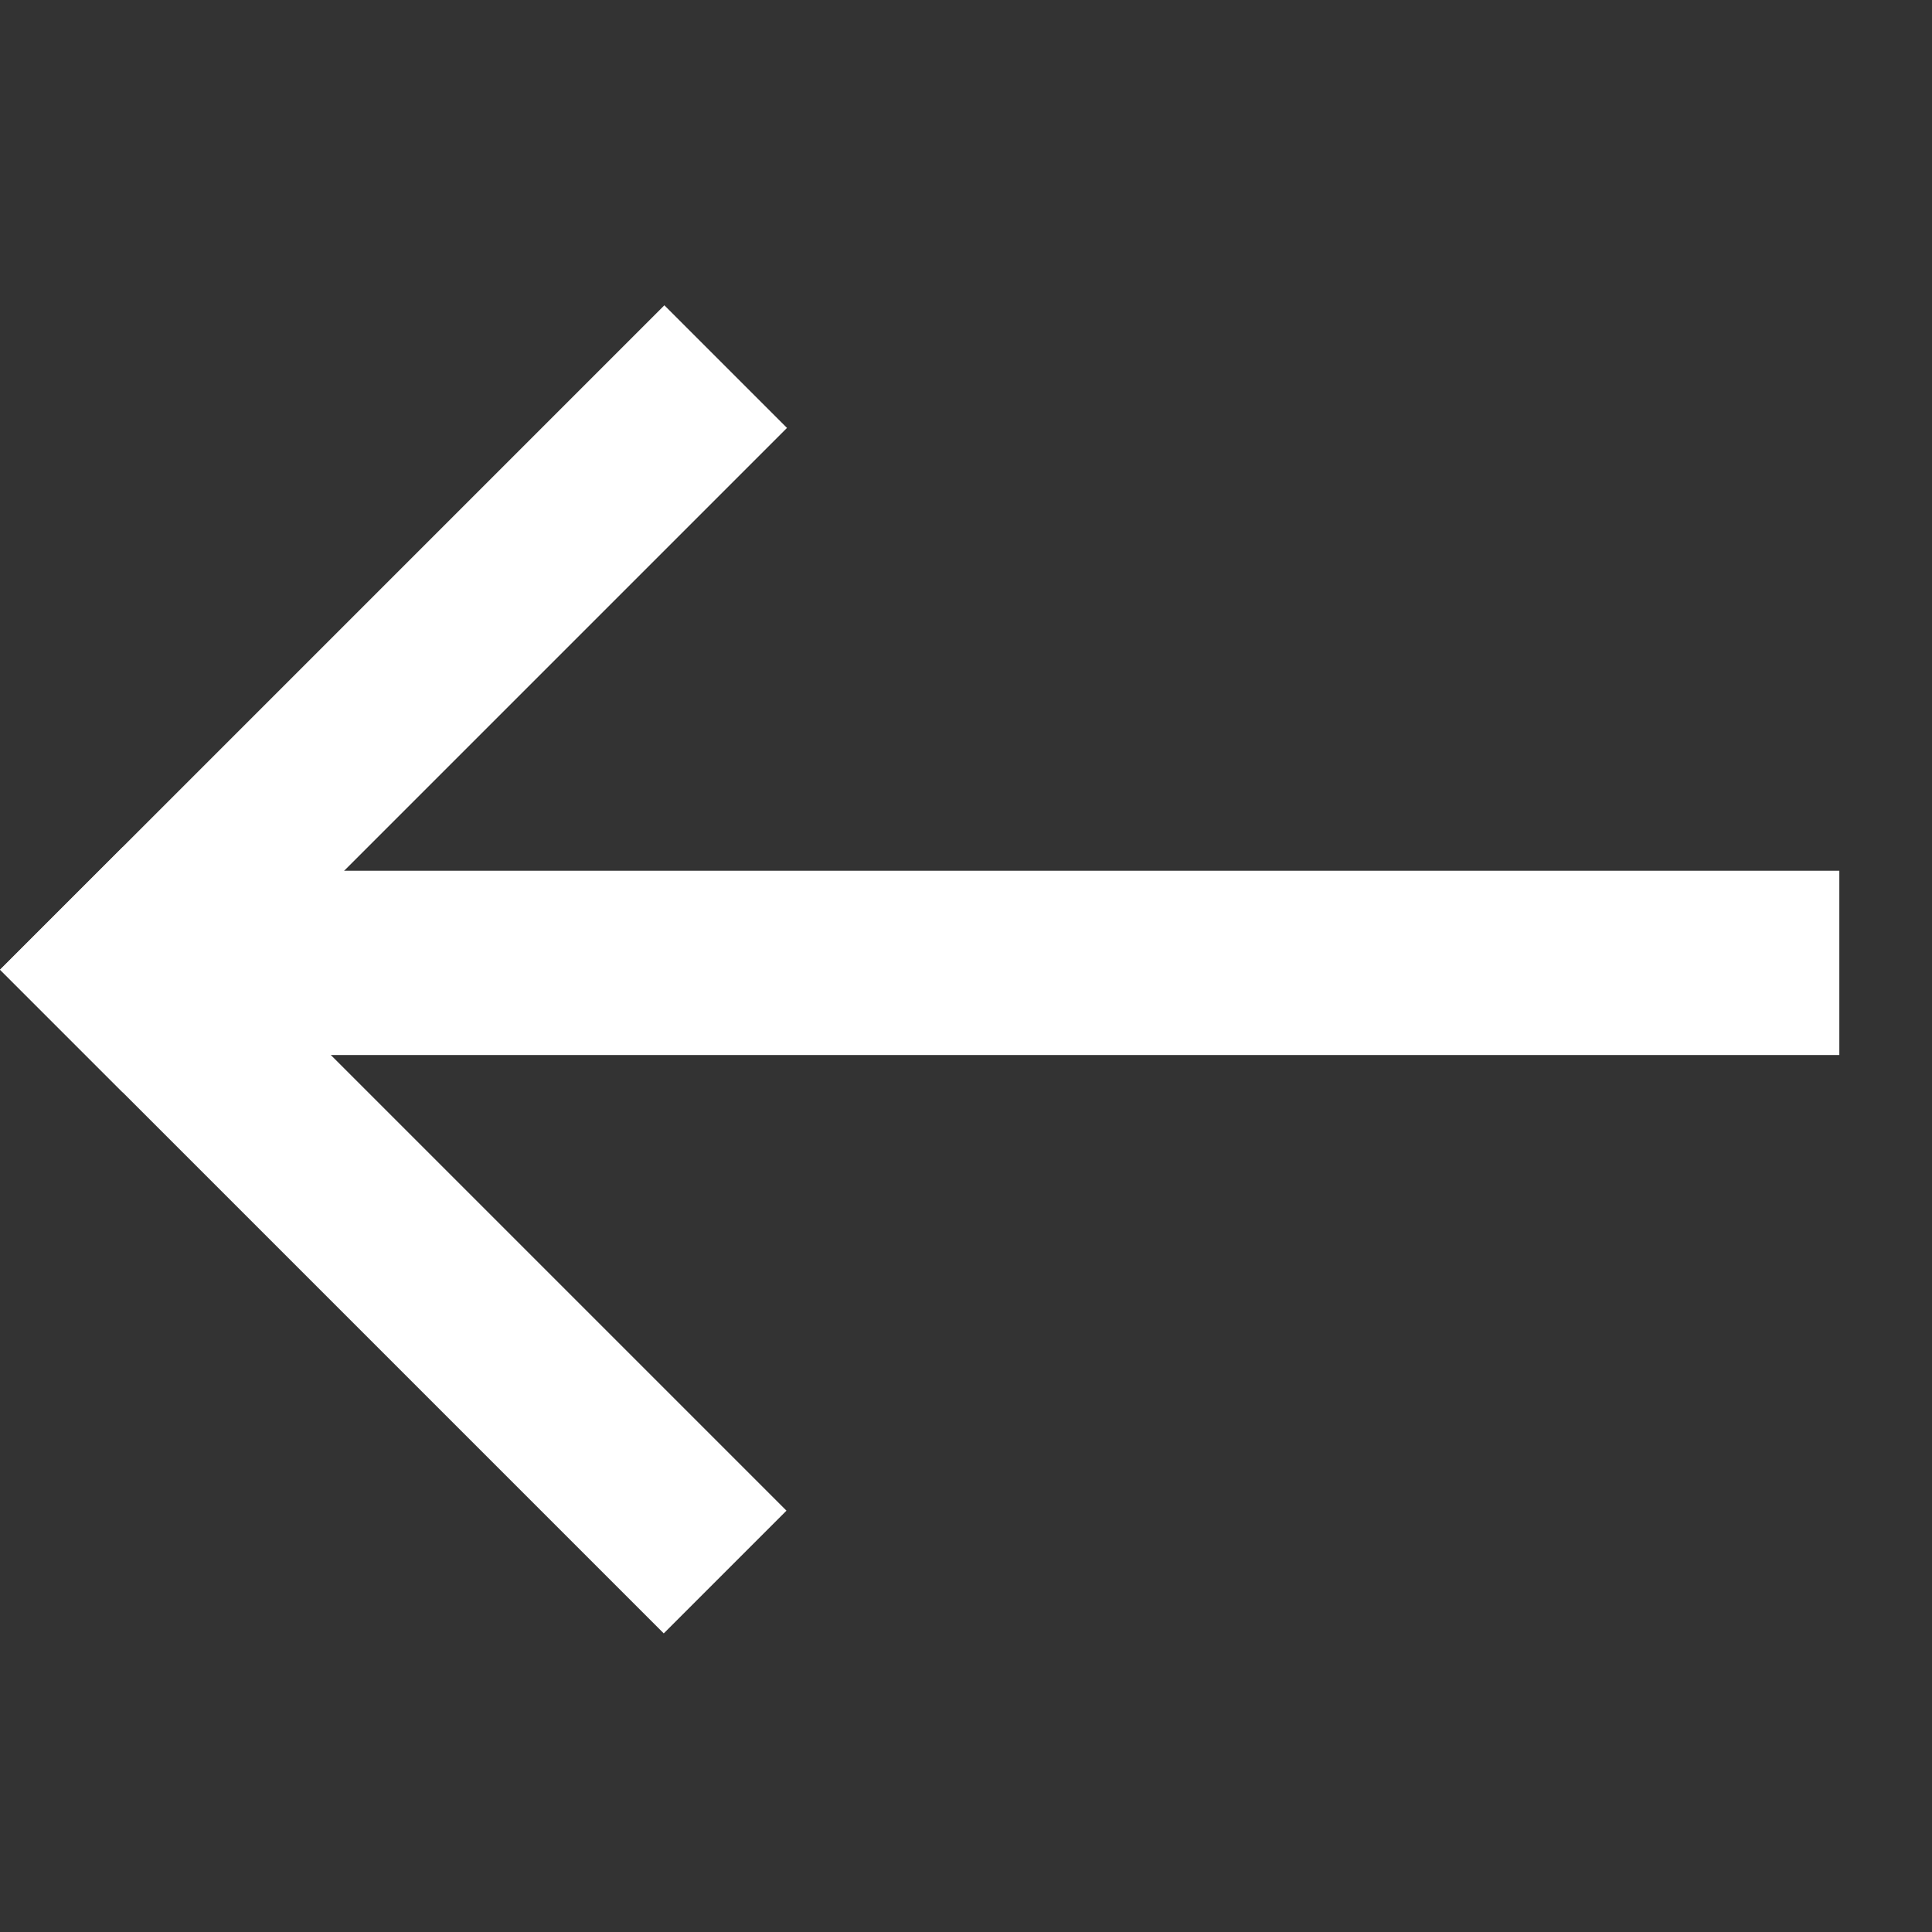
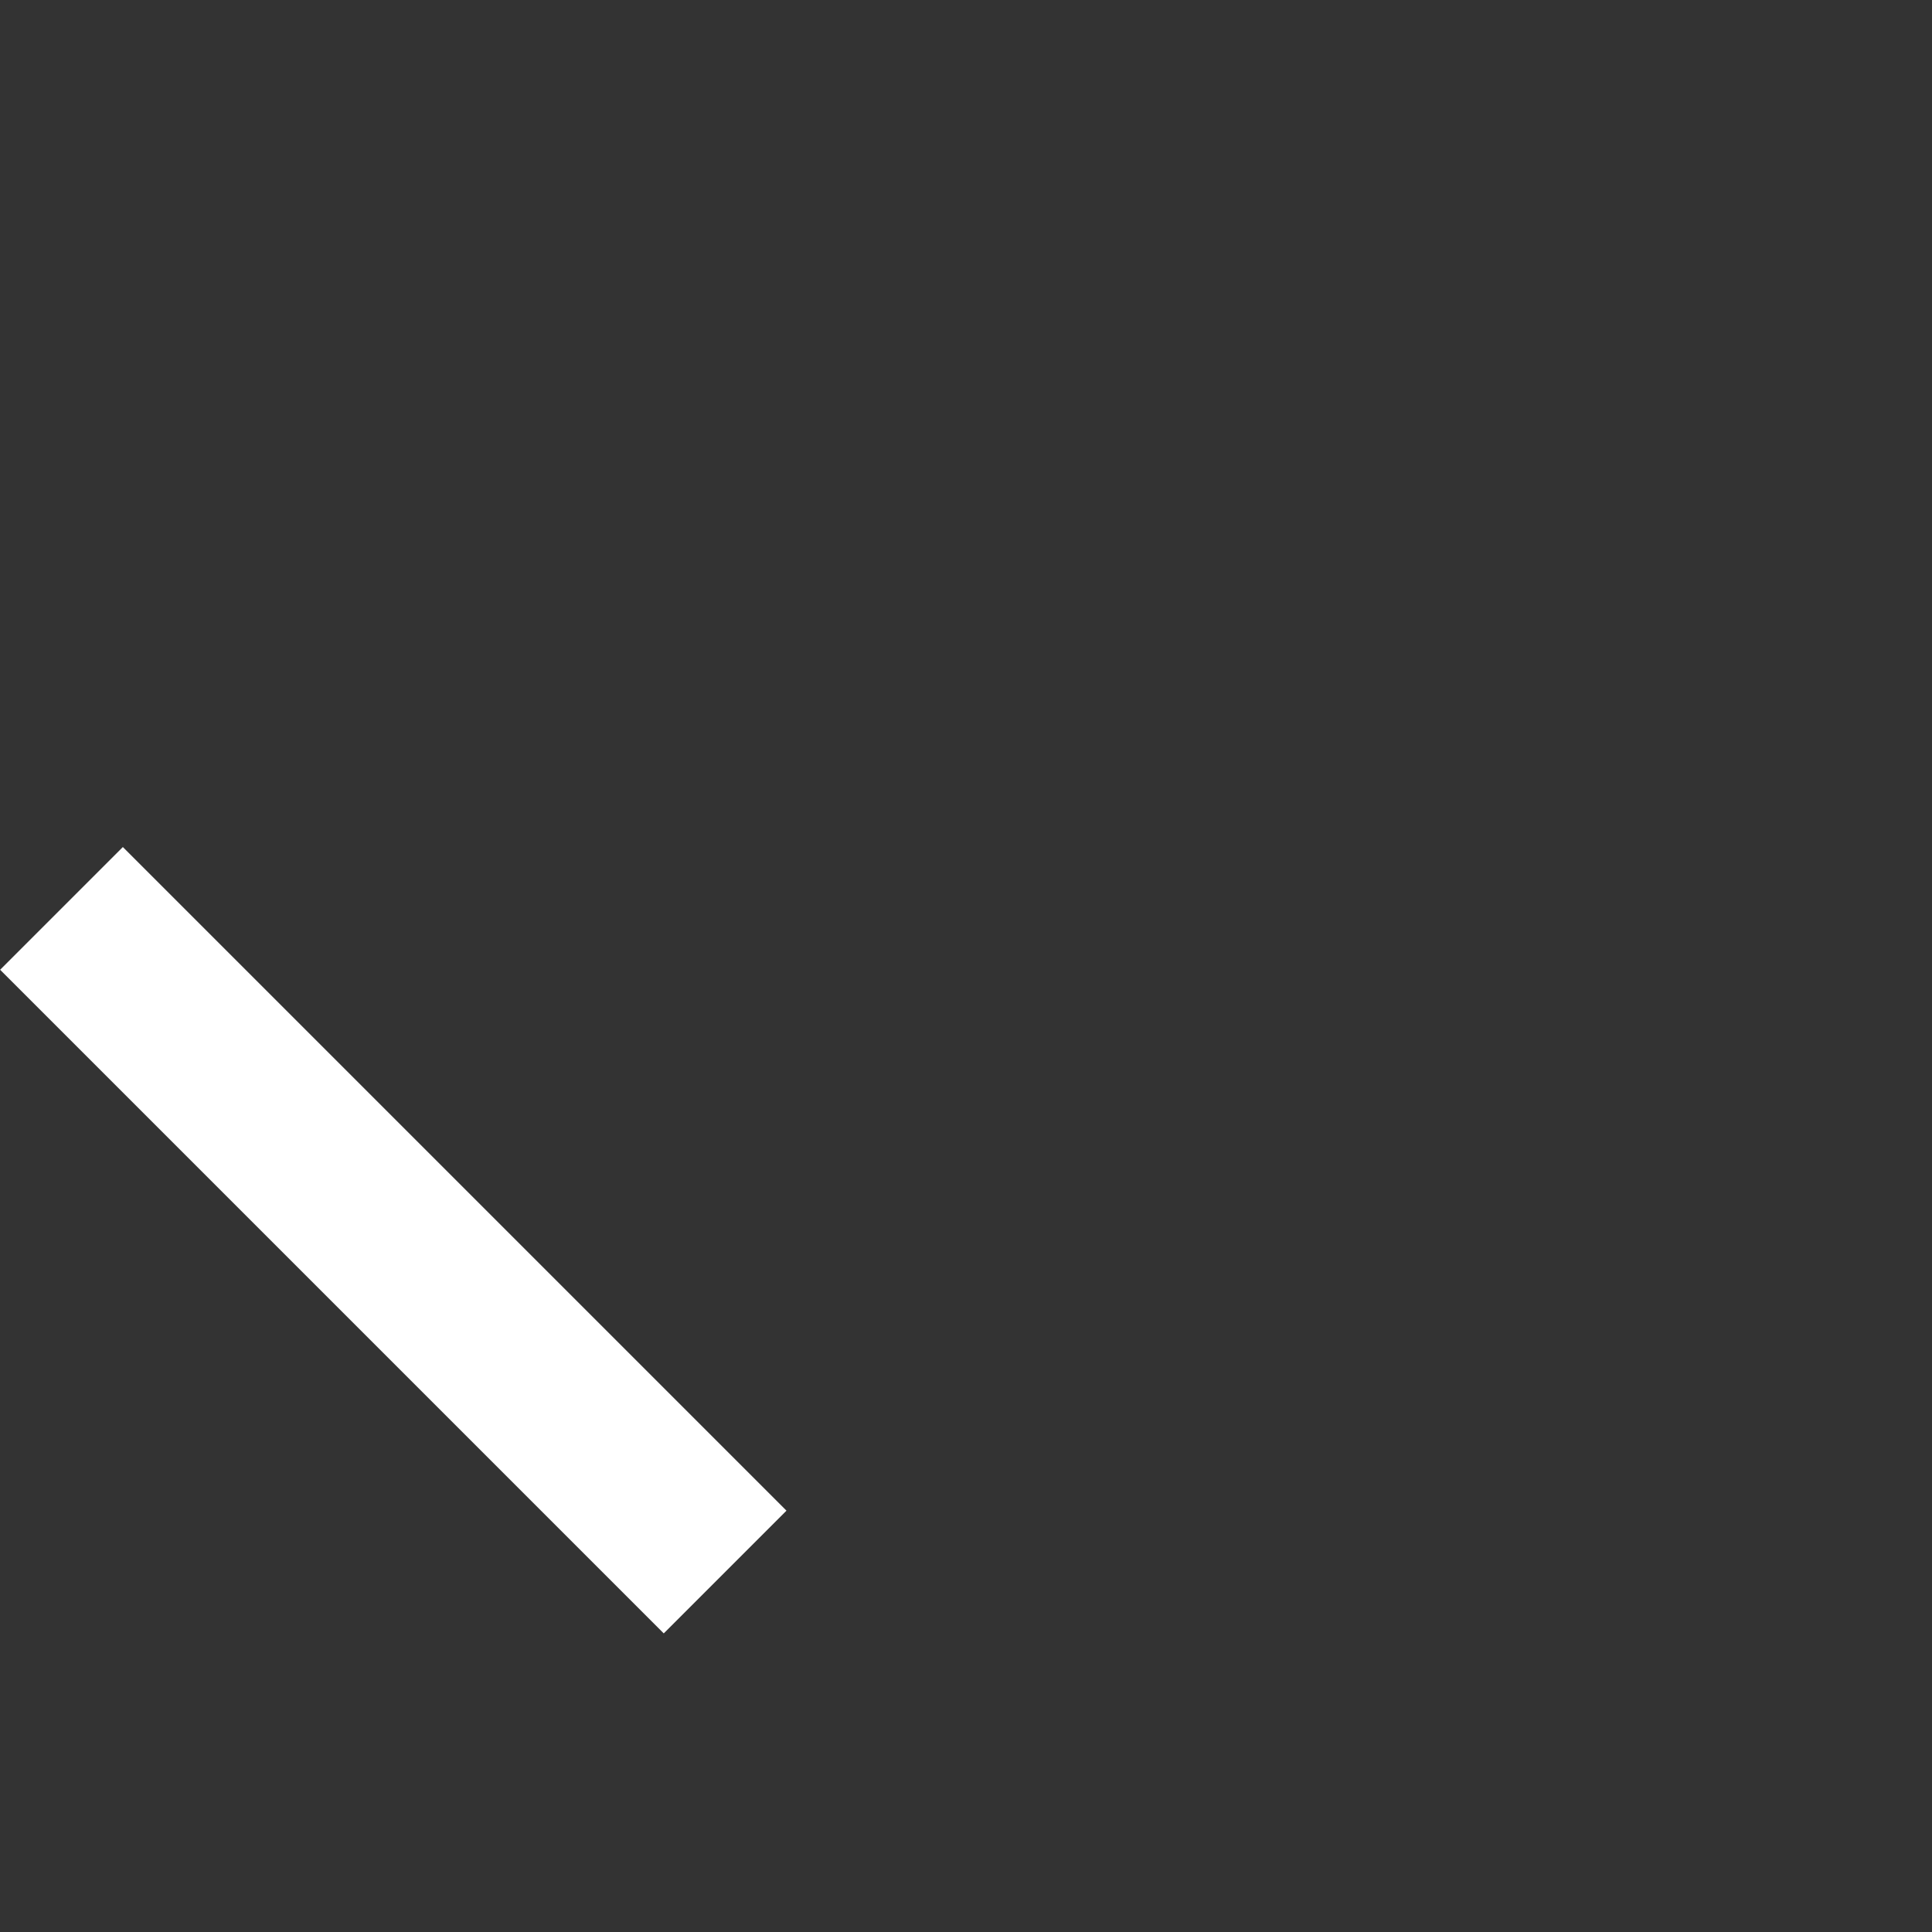
<svg xmlns="http://www.w3.org/2000/svg" width="24.133" height="24.133" viewBox="0 0 24.133 24.133">
  <rect x="0" y="0" width="24.133" height="24.133" fill="#333333" stroke="none" />
  <g id="icon_arrow" transform="translate(12.021 24.133) rotate(-135)">
    <g id="Group_1126" data-name="Group 1126" transform="translate(0)">
-       <rect id="Rectangle_770" data-name="Rectangle 770" width="20.922" height="2.302" transform="translate(0 15.492) rotate(-45)" fill="#fff" />
      <rect id="Rectangle_771" data-name="Rectangle 771" width="11.723" height="2.168" transform="translate(5.275)" fill="#fff" />
-       <rect id="Rectangle_772" data-name="Rectangle 772" width="2.166" height="11.736" transform="translate(14.834 0)" fill="#fff" />
    </g>
  </g>
</svg>